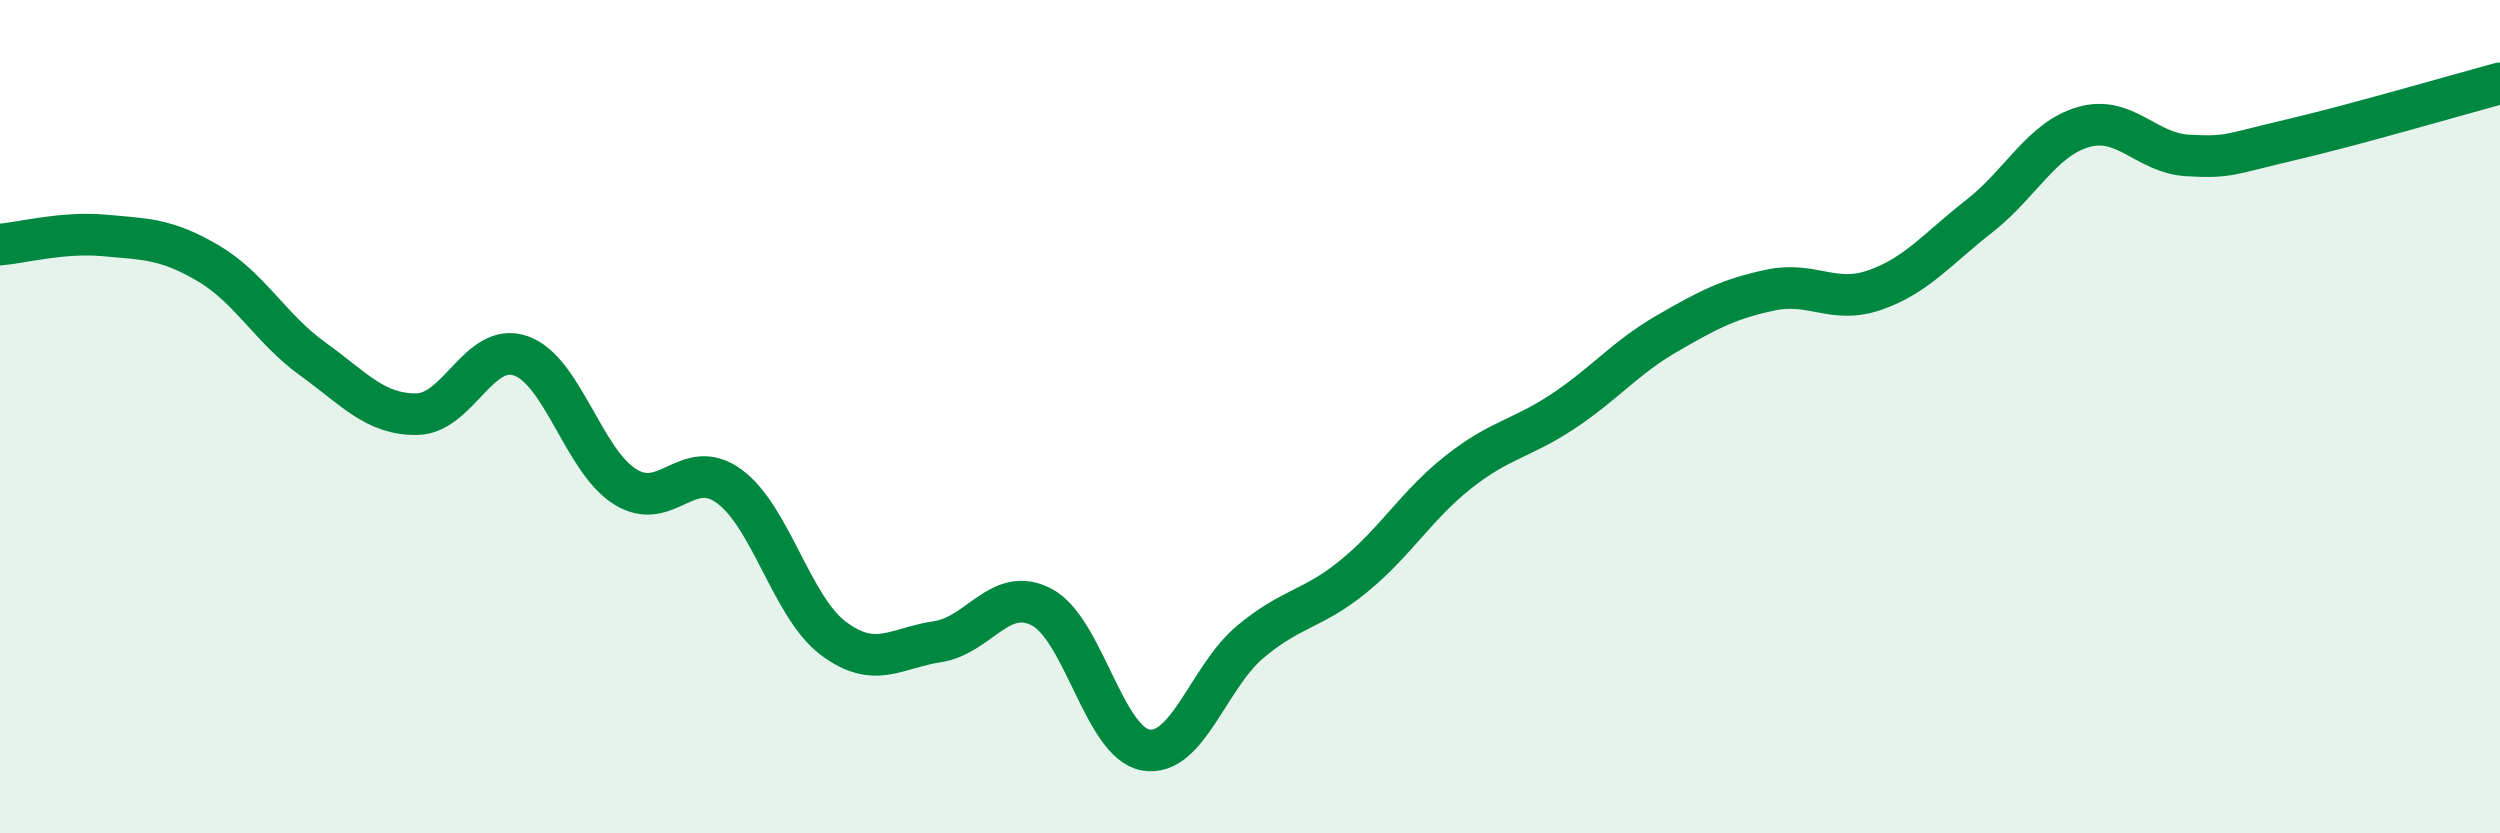
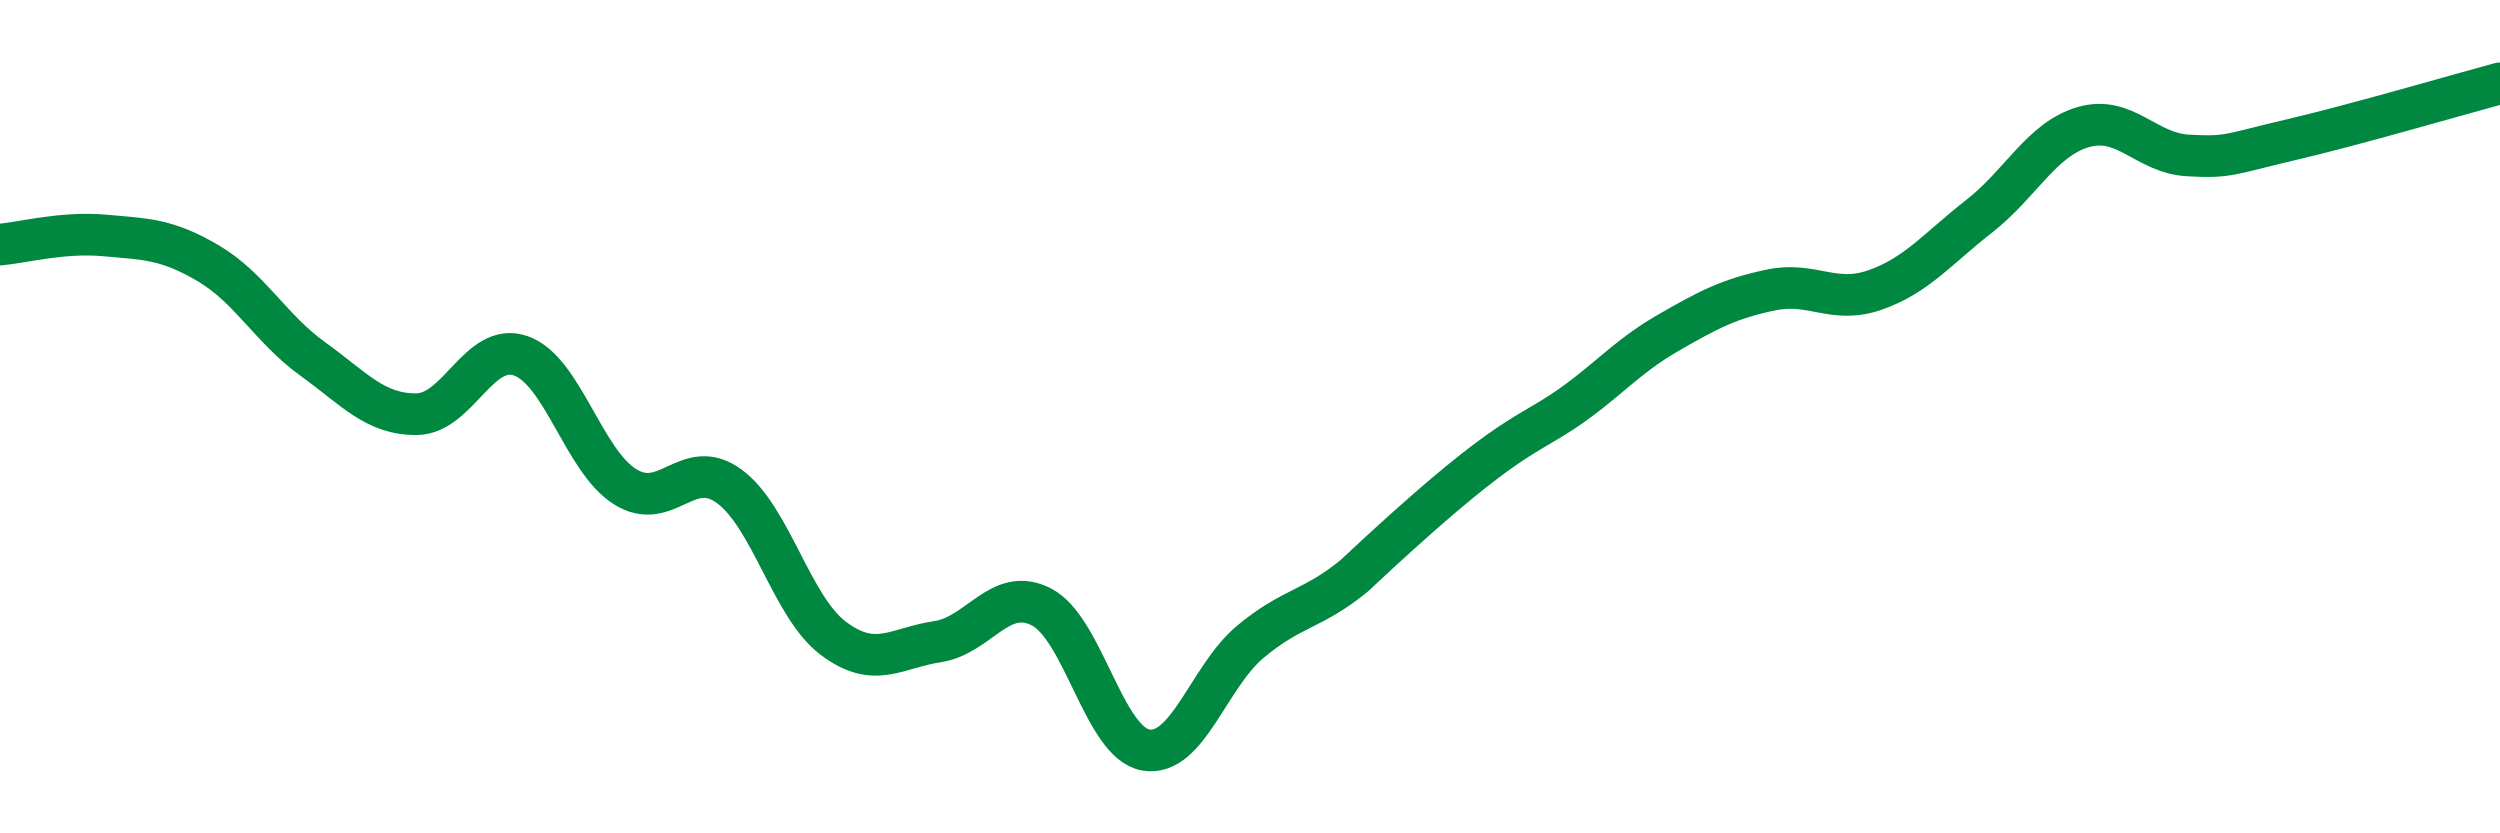
<svg xmlns="http://www.w3.org/2000/svg" width="60" height="20" viewBox="0 0 60 20">
-   <path d="M 0,5.87 C 0.5,5.83 1.5,5.56 2.5,5.65 C 3.5,5.74 4,5.73 5,6.32 C 6,6.91 6.5,7.89 7.5,8.61 C 8.5,9.33 9,9.95 10,9.94 C 11,9.93 11.5,8.19 12.5,8.54 C 13.5,8.89 14,11.05 15,11.68 C 16,12.31 16.5,10.94 17.5,11.67 C 18.5,12.4 19,14.57 20,15.32 C 21,16.07 21.5,15.55 22.5,15.4 C 23.5,15.25 24,14.05 25,14.57 C 26,15.09 26.5,17.83 27.5,18 C 28.5,18.17 29,16.25 30,15.41 C 31,14.57 31.5,14.64 32.5,13.82 C 33.5,13 34,12.12 35,11.33 C 36,10.54 36.5,10.54 37.5,9.88 C 38.5,9.22 39,8.59 40,8.01 C 41,7.43 41.5,7.17 42.5,6.96 C 43.5,6.75 44,7.31 45,6.96 C 46,6.61 46.5,5.97 47.5,5.19 C 48.5,4.41 49,3.34 50,3.05 C 51,2.76 51.5,3.67 52.5,3.73 C 53.5,3.79 53.5,3.7 55,3.35 C 56.5,3 59,2.27 60,2L60 20L0 20Z" fill="#008740" opacity="0.1" stroke-linecap="round" stroke-linejoin="round" />
-   <path d="M 0,5.87 C 0.5,5.83 1.5,5.56 2.5,5.65 C 3.5,5.74 4,5.73 5,6.32 C 6,6.91 6.5,7.89 7.5,8.61 C 8.5,9.33 9,9.95 10,9.94 C 11,9.93 11.5,8.19 12.5,8.54 C 13.5,8.89 14,11.05 15,11.68 C 16,12.31 16.5,10.94 17.5,11.67 C 18.5,12.4 19,14.57 20,15.32 C 21,16.07 21.5,15.55 22.5,15.4 C 23.5,15.25 24,14.05 25,14.57 C 26,15.09 26.5,17.83 27.5,18 C 28.5,18.17 29,16.25 30,15.41 C 31,14.57 31.5,14.64 32.5,13.82 C 33.5,13 34,12.12 35,11.33 C 36,10.54 36.5,10.54 37.5,9.88 C 38.5,9.22 39,8.59 40,8.01 C 41,7.43 41.5,7.17 42.5,6.96 C 43.5,6.75 44,7.31 45,6.96 C 46,6.61 46.5,5.97 47.5,5.19 C 48.5,4.41 49,3.34 50,3.05 C 51,2.76 51.5,3.67 52.5,3.73 C 53.5,3.79 53.5,3.7 55,3.35 C 56.5,3 59,2.27 60,2" stroke="#008740" stroke-width="1" fill="none" stroke-linecap="round" stroke-linejoin="round" />
+   <path d="M 0,5.87 C 0.5,5.83 1.5,5.56 2.5,5.65 C 3.5,5.74 4,5.73 5,6.32 C 6,6.91 6.5,7.89 7.5,8.61 C 8.5,9.33 9,9.95 10,9.94 C 11,9.93 11.5,8.19 12.5,8.54 C 13.5,8.89 14,11.05 15,11.68 C 16,12.31 16.5,10.94 17.5,11.67 C 18.5,12.4 19,14.57 20,15.32 C 21,16.07 21.5,15.55 22.5,15.4 C 23.5,15.25 24,14.05 25,14.57 C 26,15.09 26.5,17.83 27.5,18 C 28.5,18.17 29,16.25 30,15.41 C 31,14.57 31.5,14.64 32.5,13.82 C 36,10.54 36.5,10.54 37.5,9.88 C 38.5,9.22 39,8.59 40,8.01 C 41,7.43 41.5,7.17 42.5,6.96 C 43.5,6.75 44,7.31 45,6.96 C 46,6.61 46.5,5.97 47.5,5.19 C 48.5,4.41 49,3.34 50,3.05 C 51,2.76 51.5,3.67 52.5,3.73 C 53.5,3.79 53.5,3.7 55,3.35 C 56.5,3 59,2.27 60,2" stroke="#008740" stroke-width="1" fill="none" stroke-linecap="round" stroke-linejoin="round" />
</svg>